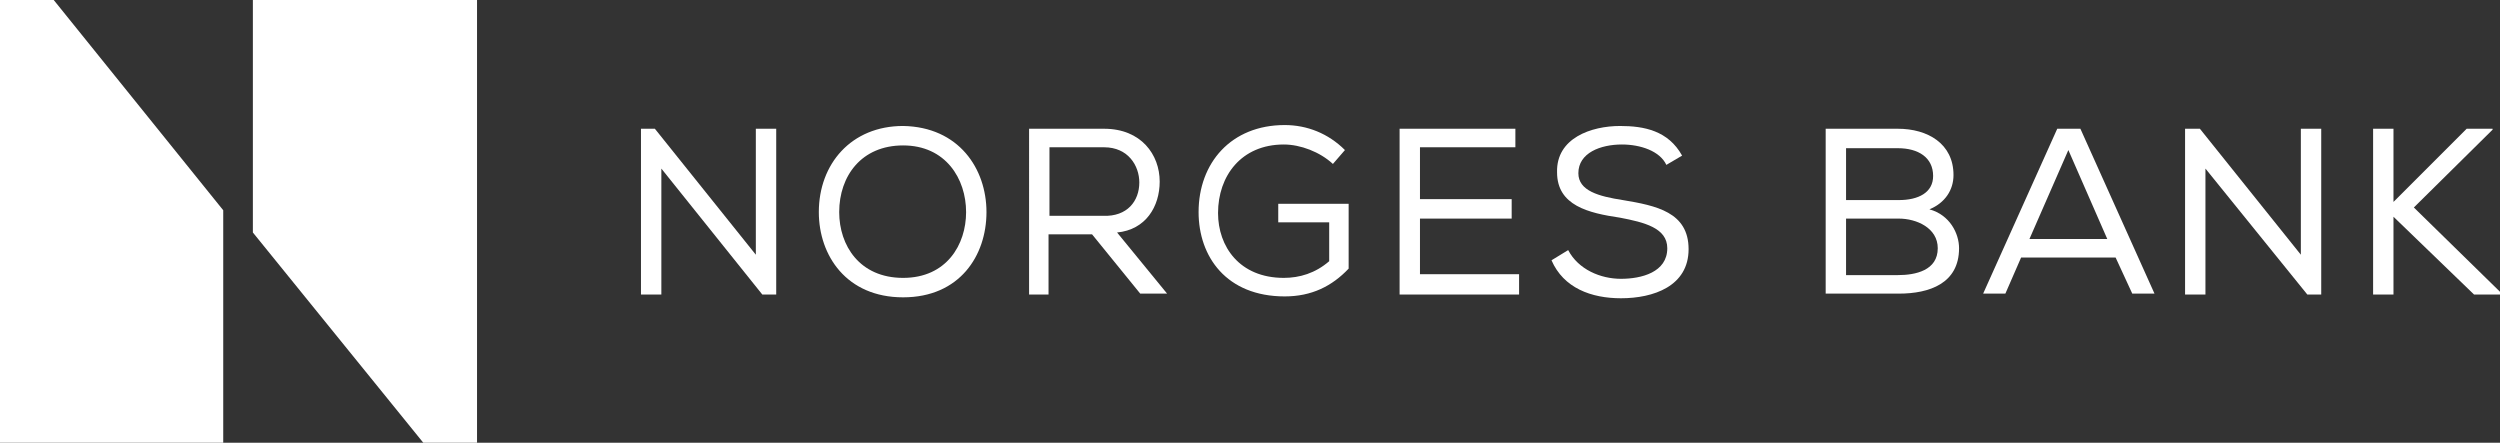
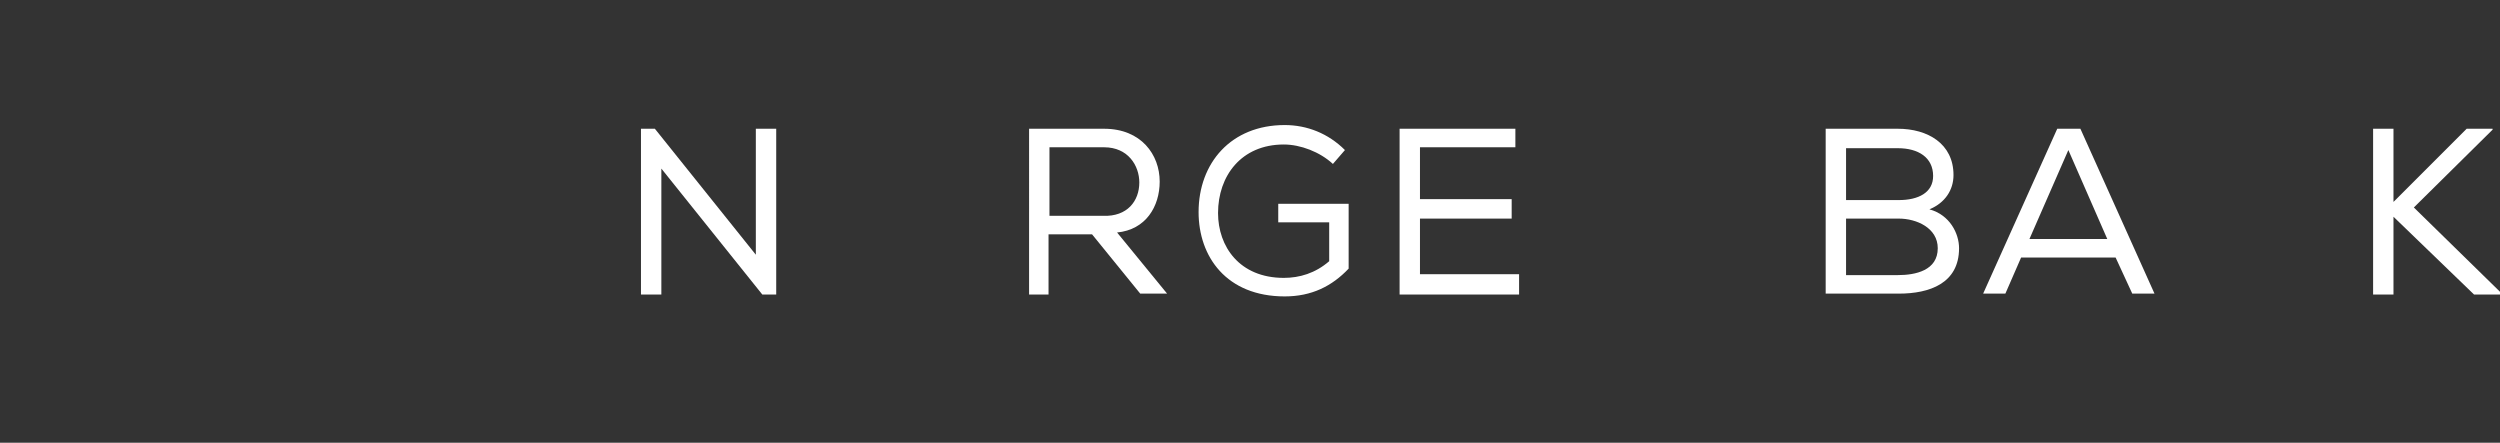
<svg xmlns="http://www.w3.org/2000/svg" xmlns:xlink="http://www.w3.org/1999/xlink" version="1.1" id="Layer_1" x="0px" y="0px" viewBox="0 0 269.9 47.8" style="enable-background:new 0 0 269.9 47.8;" xml:space="preserve">
  <rect x="0" y="0" width="269.9" height="47.8" fill="#333333" stroke="none" />
  <style type="text/css">
  .st0{fill:#FFFFFF;}
 </style>
  <g>
    <path class="st0" d="M70.7,13.9l10.9,13.6V13.9h2.2v17.9h-1.5L71.4,18.2v13.6h-2.2V13.9H70.7z">
  </path>
-     <path class="st0" d="M106.5,22.9c0,4.7-2.9,9.2-9,9.2s-9.1-4.5-9.1-9.2c0-5.2,3.5-9.3,9.1-9.3C103.5,13.7,106.5,18.2,106.5,22.9z    M97.5,15.7c-4.5,0-6.9,3.3-6.9,7.2c0,3.6,2.2,7.1,6.9,7.1c4.7,0,6.8-3.6,6.8-7.1C104.3,19.3,102.1,15.7,97.5,15.7z">
-   </path>
    <path class="st0" d="M117.9,25.3h-4.7v6.5h-2.1V13.9h8.1c4,0,6,2.8,6,5.7c0,2.7-1.5,5.2-4.6,5.5l5.4,6.6h-2.9L117.9,25.3z    M123,19.7c0-1.8-1.2-3.8-3.8-3.8h-5.9v7.4h5.8C121.7,23.4,123,21.7,123,19.7z">
  </path>
    <path class="st0" d="M143.9,17.7c-1.4-1.3-3.5-2.1-5.3-2.1c-4.6,0-7.1,3.4-7.1,7.4c0,3.6,2.3,7,7.1,7c1.7,0,3.4-0.5,4.9-1.8V24H138   v-2h7.6v7c-1.8,1.9-4,3-6.9,3c-6.3,0-9.3-4.3-9.3-9.1c0-5.3,3.5-9.4,9.3-9.4c2.4,0,4.7,0.9,6.5,2.7L143.9,17.7L143.9,17.7z">
  </path>
    <path class="st0" d="M151.1,13.9h12.5v2h-10.3v5.6h9.9v2.1h-9.9v6H164v2.2h-12.9V13.9z">
  </path>
-     <path class="st0" d="M175.1,15.6c-2.3,0-4.7,0.9-4.7,3.1c0,1.9,2.2,2.5,4.8,2.9c3.6,0.6,7.1,1.3,7.1,5.3s-3.8,5.3-7.3,5.3   c-3.2,0-6.2-1.1-7.5-4.1l1.8-1.1c1.1,2.1,3.5,3.1,5.7,3.1s5-0.7,5-3.3c0-2.2-2.5-2.8-5.1-3.3c-3.4-0.5-6.8-1.3-6.8-4.9   c-0.1-3.7,3.7-5,6.8-5c2.6,0,5.2,0.5,6.7,3.2l-1.7,1C179.2,16.3,177.1,15.6,175.1,15.6z">
-   </path>
    <path class="st0" d="M204.9,13.9c3.2,0,6,1.6,6,5c0,1.6-0.9,3-2.6,3.7c2.2,0.6,3.2,2.6,3.2,4.2c0,3.8-3.2,4.9-6.5,4.9h-7.9V13.9   H204.9z M199.3,21.6h5.7c2.1,0,3.7-0.8,3.7-2.6c0-2-1.6-3-3.8-3h-5.6L199.3,21.6L199.3,21.6z M199.3,29.7h5.6   c1.9,0,4.3-0.5,4.3-2.9c0-2.2-2.3-3.2-4.2-3.2h-5.7L199.3,29.7L199.3,29.7z">
  </path>
    <path class="st0" d="M224.6,13.9l8,17.8h-2.4l-1.8-3.9h-10.2l-1.7,3.9h-2.4l8-17.8H224.6L224.6,13.9z M223.3,16.2l-4.2,9.6h8.4   L223.3,16.2z">
-   </path>
-     <path class="st0" d="M237.5,13.9l10.9,13.6V13.9h2.2v17.9h-1.5l-11-13.6v13.6h-2.2V13.9H237.5z">
  </path>
    <path class="st0" d="M256.2,13.9h2.2v7.9l7.9-7.9h2.8V14l-8.5,8.4l9.3,9.1v0.3h-2.8l-8.7-8.4v8.4h-2.2L256.2,13.9L256.2,13.9z">
  </path>
    <g>
      <g>
        <g>
          <defs>
-             <polygon id="SVGID_1_" points="0,0 0,47.8 24.1,47.8 24.1,22.7 5.8,0      ">
-       </polygon>
-           </defs>
+             </defs>
          <use href="#SVGID_1_" style="overflow:visible;fill:#FFFFFF;">
     </use>
          <clipPath id="SVGID_2_">
            <use xlink:href="#SVGID_1_" style="overflow:visible;">
      </use>
          </clipPath>
        </g>
      </g>
      <g>
        <g>
          <defs>
-             <polygon id="SVGID_3_" points="27.3,0 27.3,25.1 45.7,47.8 51.5,47.8 51.5,0      ">
-       </polygon>
-           </defs>
+             </defs>
          <use xlink:href="#SVGID_3_" style="overflow:visible;fill:#FFFFFF;">
     </use>
          <clipPath id="SVGID_4_">
            <use xlink:href="#SVGID_3_" style="overflow:visible;">
      </use>
          </clipPath>
        </g>
      </g>
    </g>
  </g>
</svg>